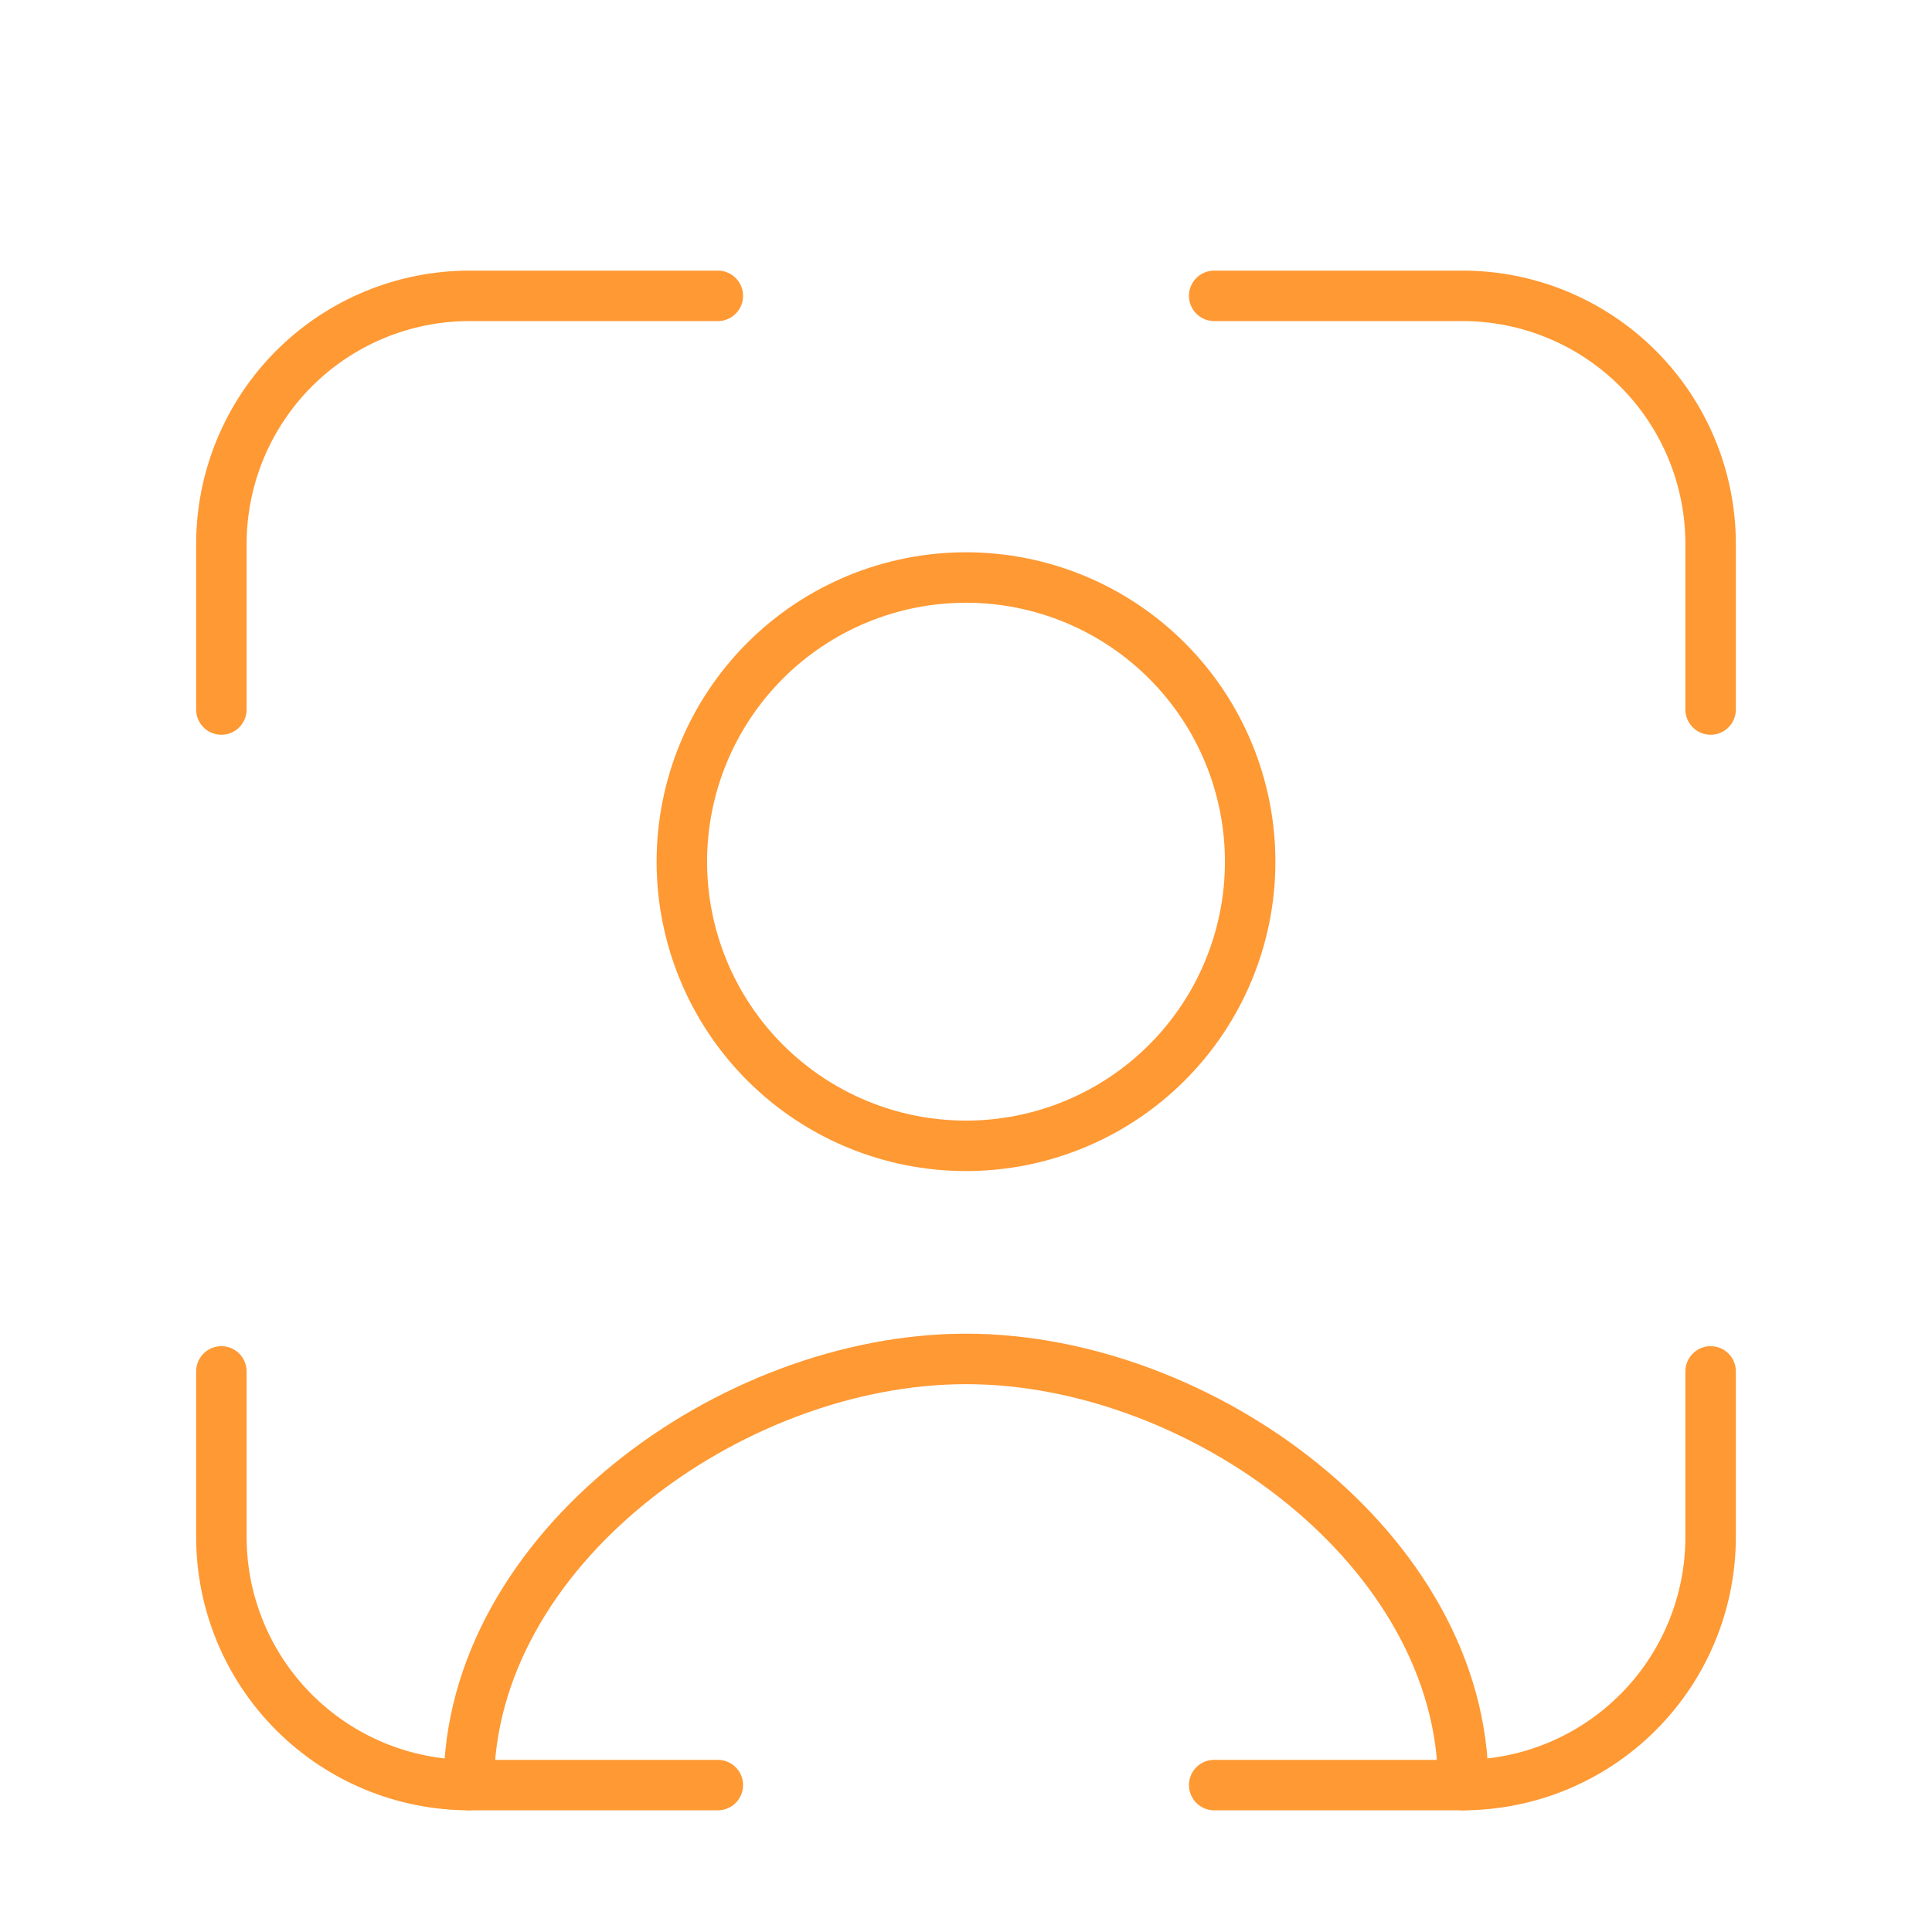
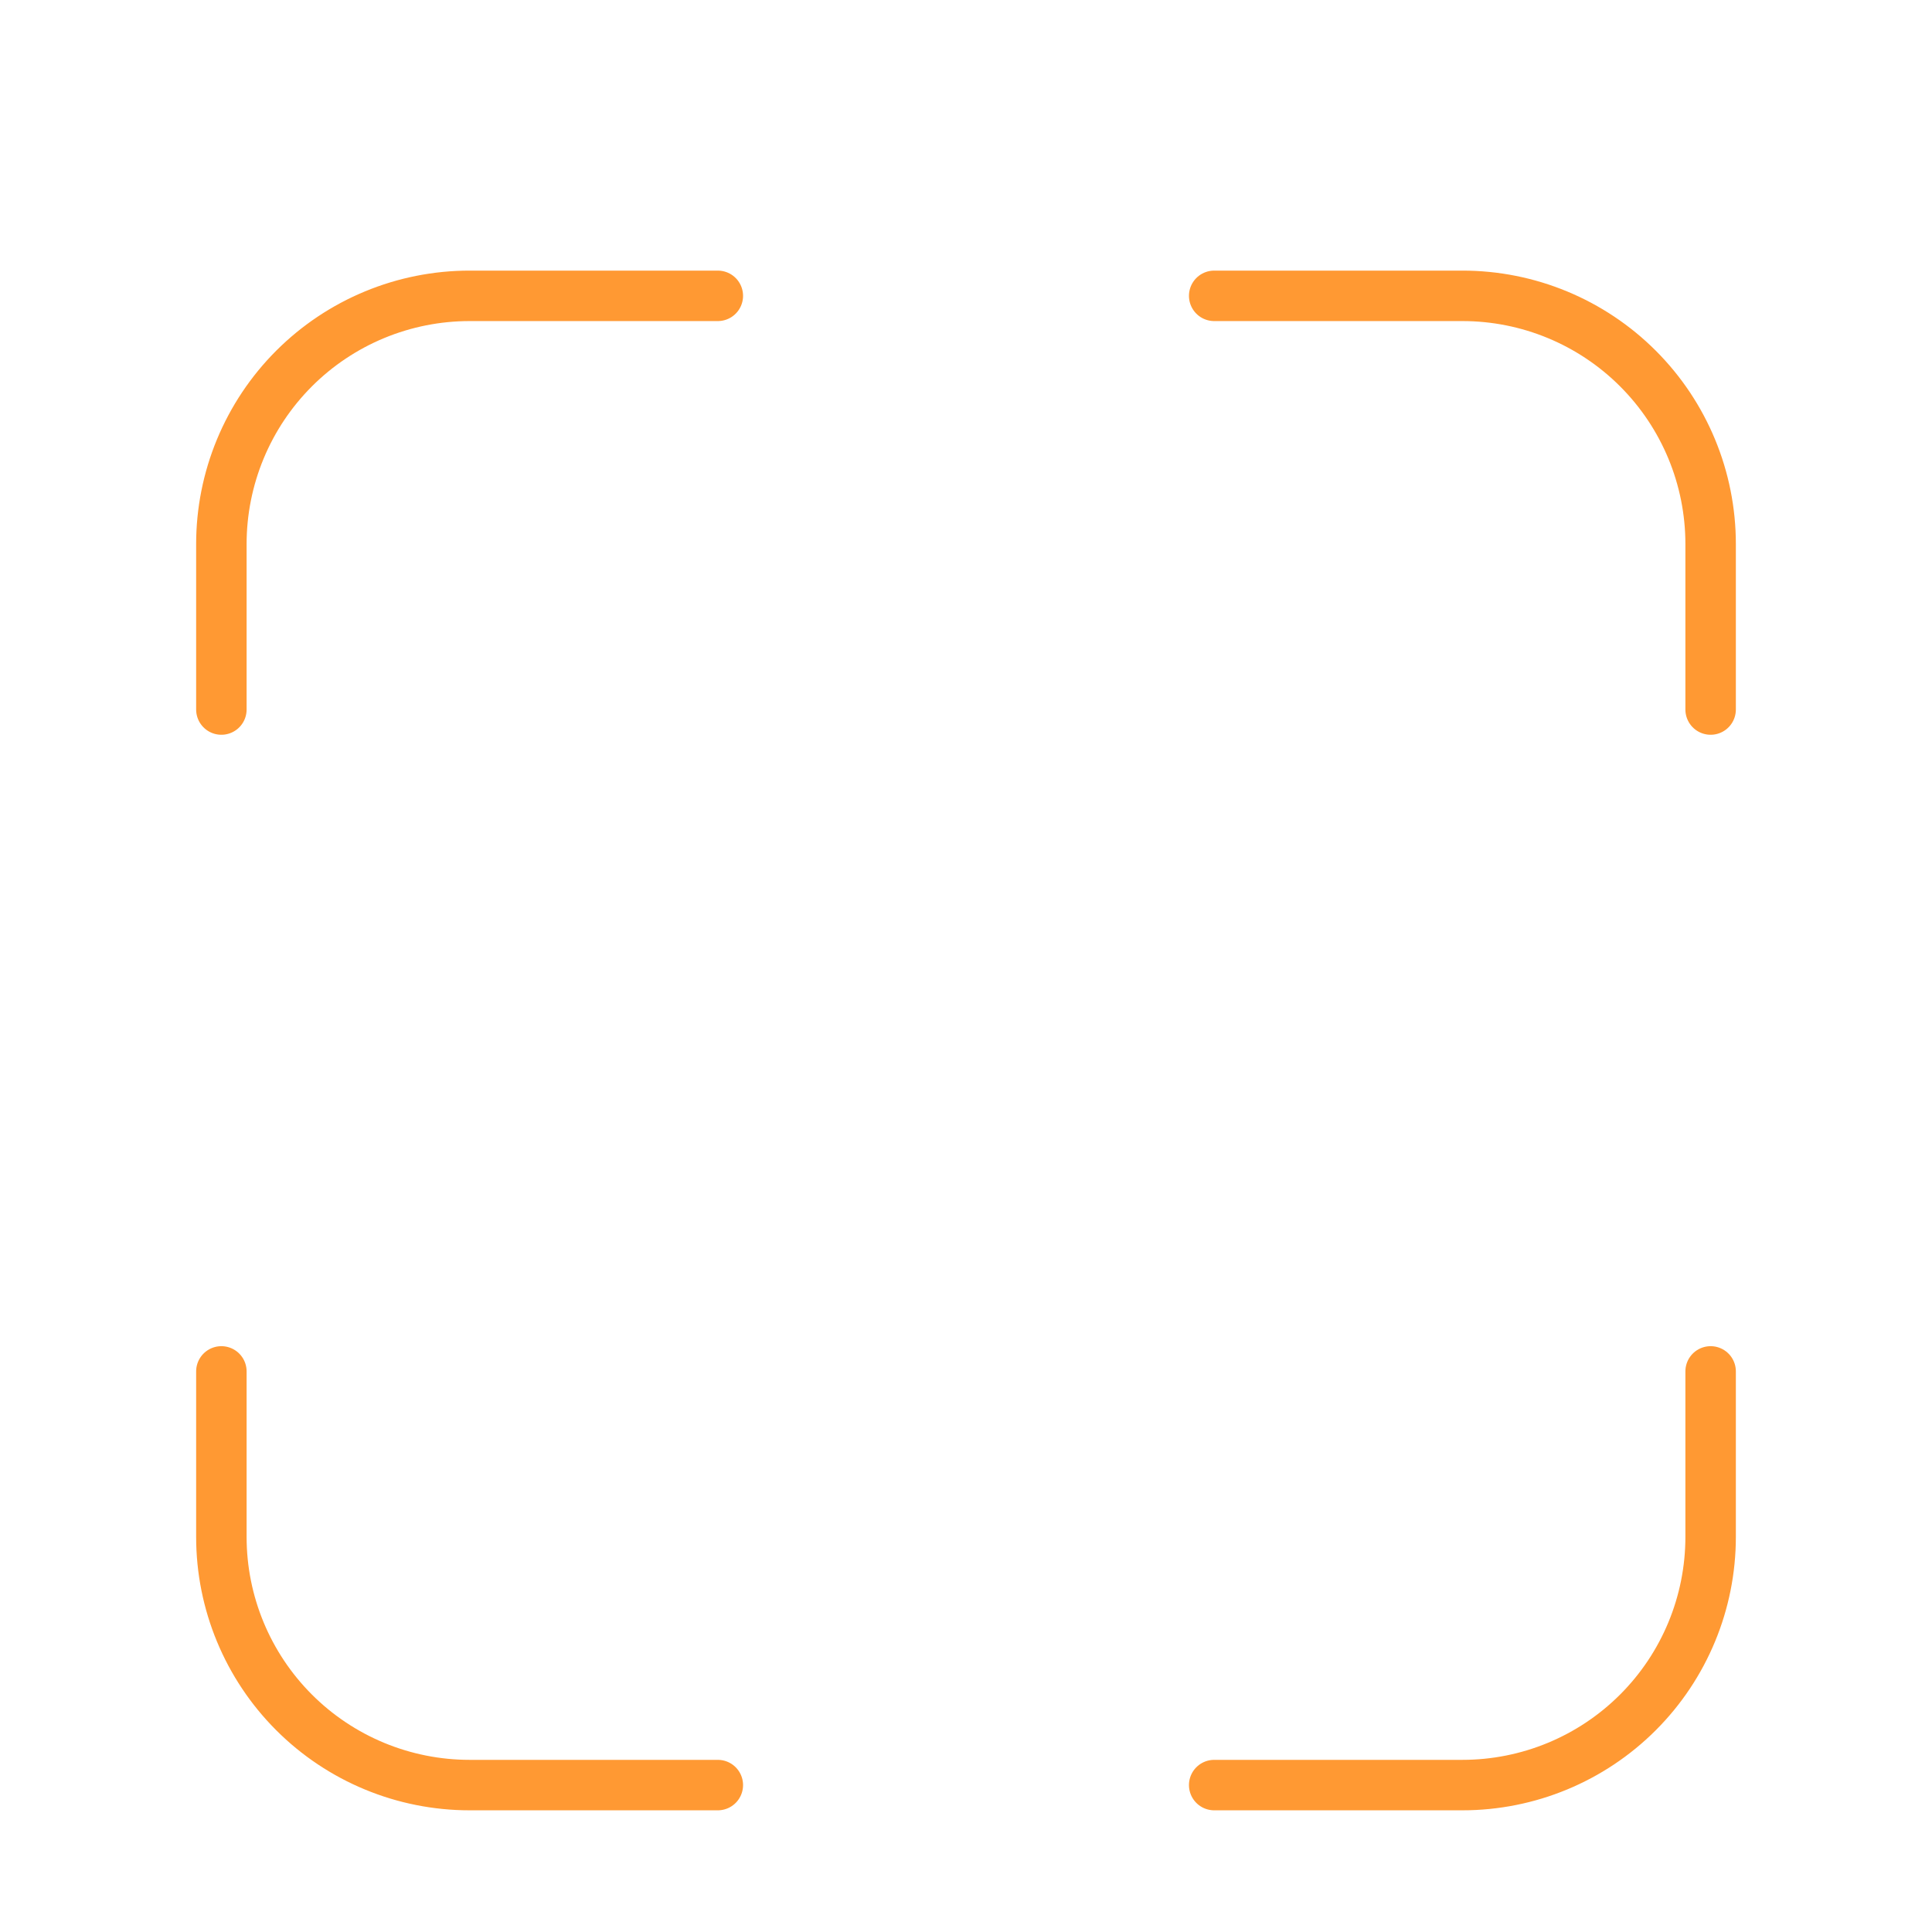
<svg xmlns="http://www.w3.org/2000/svg" width="134" height="134" viewBox="0 0 134 134" fill="none">
  <path d="M118.646 49.212V37.732C118.646 33.167 116.833 28.789 113.604 25.56C110.376 22.332 105.998 20.519 101.433 20.519H84.214M84.214 123.81H101.433C105.998 123.81 110.376 121.997 113.604 118.769C116.833 115.541 118.646 111.162 118.646 106.597V95.118M15.354 95.118V106.597C15.354 111.162 17.168 115.541 20.396 118.769C23.624 121.997 28.003 123.81 32.568 123.81H49.787M49.787 20.519H32.568C30.307 20.519 28.069 20.964 25.981 21.829C23.892 22.694 21.995 23.962 20.396 25.56C18.798 27.159 17.53 29.056 16.665 31.145C15.8 33.233 15.354 35.472 15.354 37.732V49.212" stroke="#FF9933" stroke-width="3.5" stroke-linecap="round" stroke-linejoin="round" />
-   <path d="M101.488 123.81C101.488 107.507 83.309 94.252 67 94.252C50.691 94.252 32.518 107.501 32.518 123.81M67 79.473C69.588 79.473 72.151 78.963 74.543 77.973C76.934 76.982 79.107 75.531 80.937 73.701C82.767 71.87 84.219 69.698 85.209 67.306C86.2 64.915 86.709 62.352 86.709 59.764C86.709 57.176 86.2 54.613 85.209 52.222C84.219 49.83 82.767 47.658 80.937 45.828C79.107 43.997 76.934 42.546 74.543 41.555C72.151 40.565 69.588 40.055 67 40.055C61.773 40.055 56.76 42.131 53.064 45.828C49.368 49.524 47.291 54.537 47.291 59.764C47.291 64.991 49.368 70.004 53.064 73.701C56.76 77.397 61.773 79.473 67 79.473Z" stroke="#FF9933" stroke-width="3.5" stroke-linecap="round" stroke-linejoin="round" />
</svg>